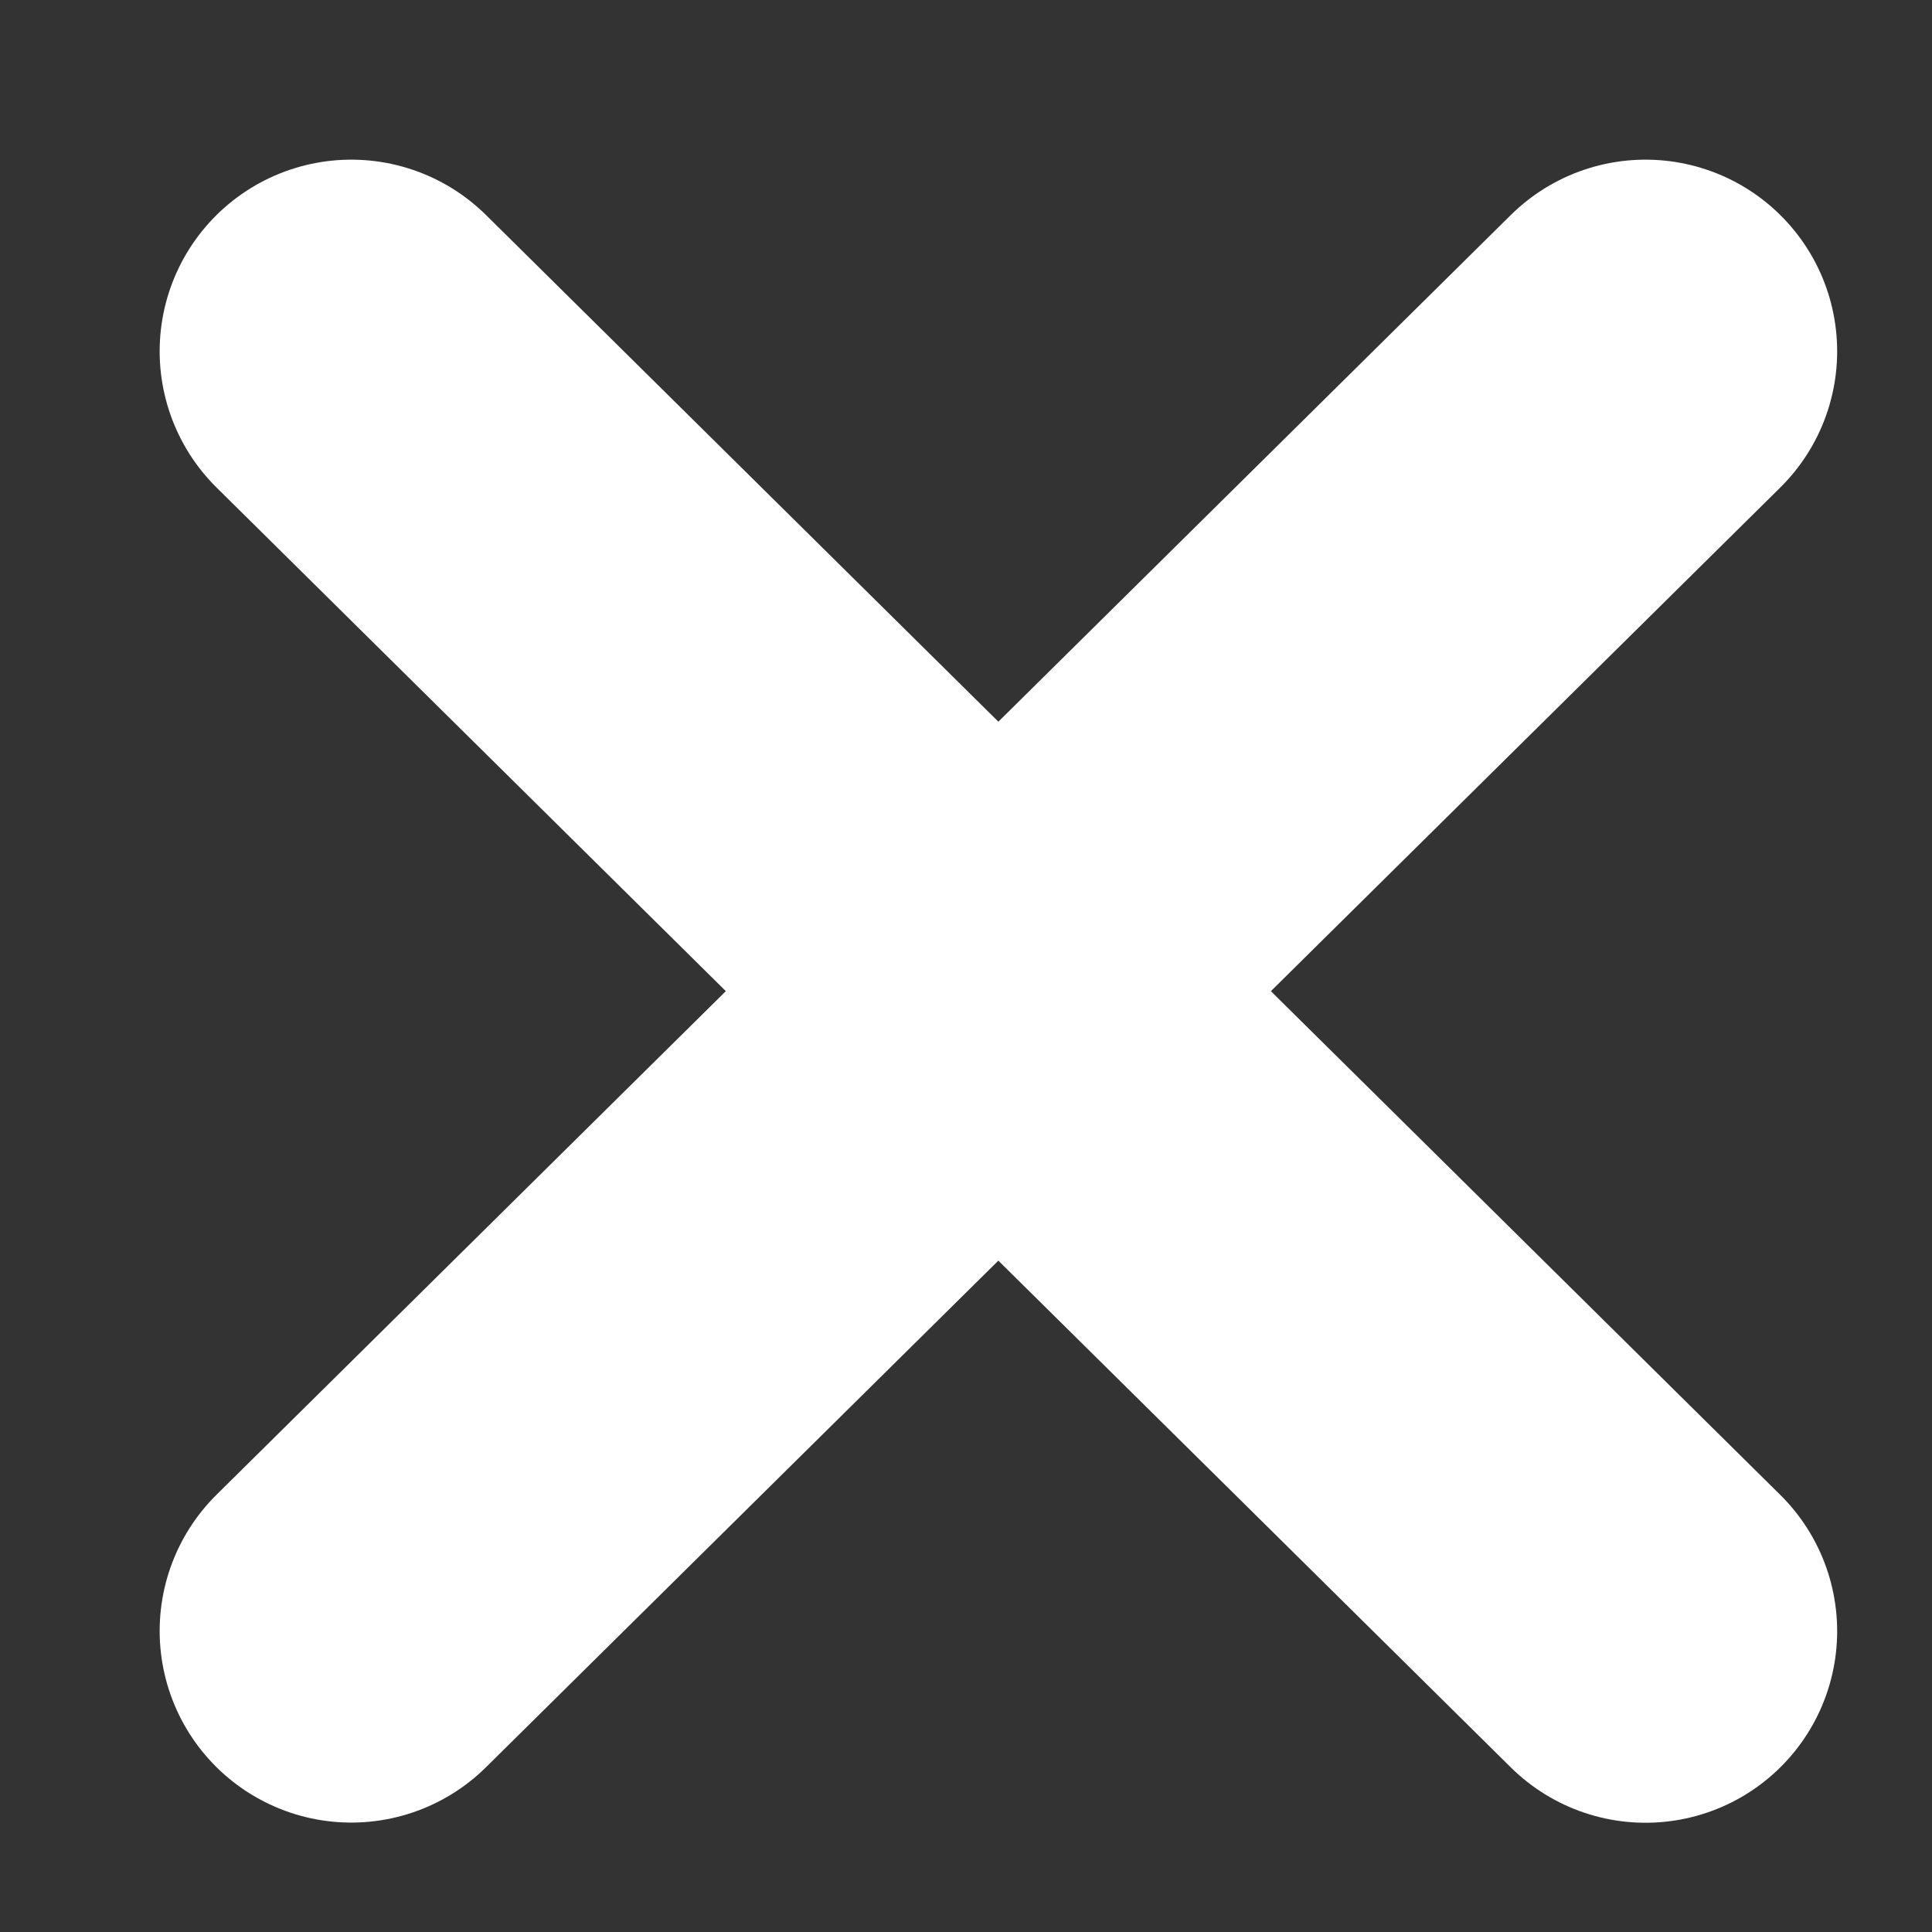
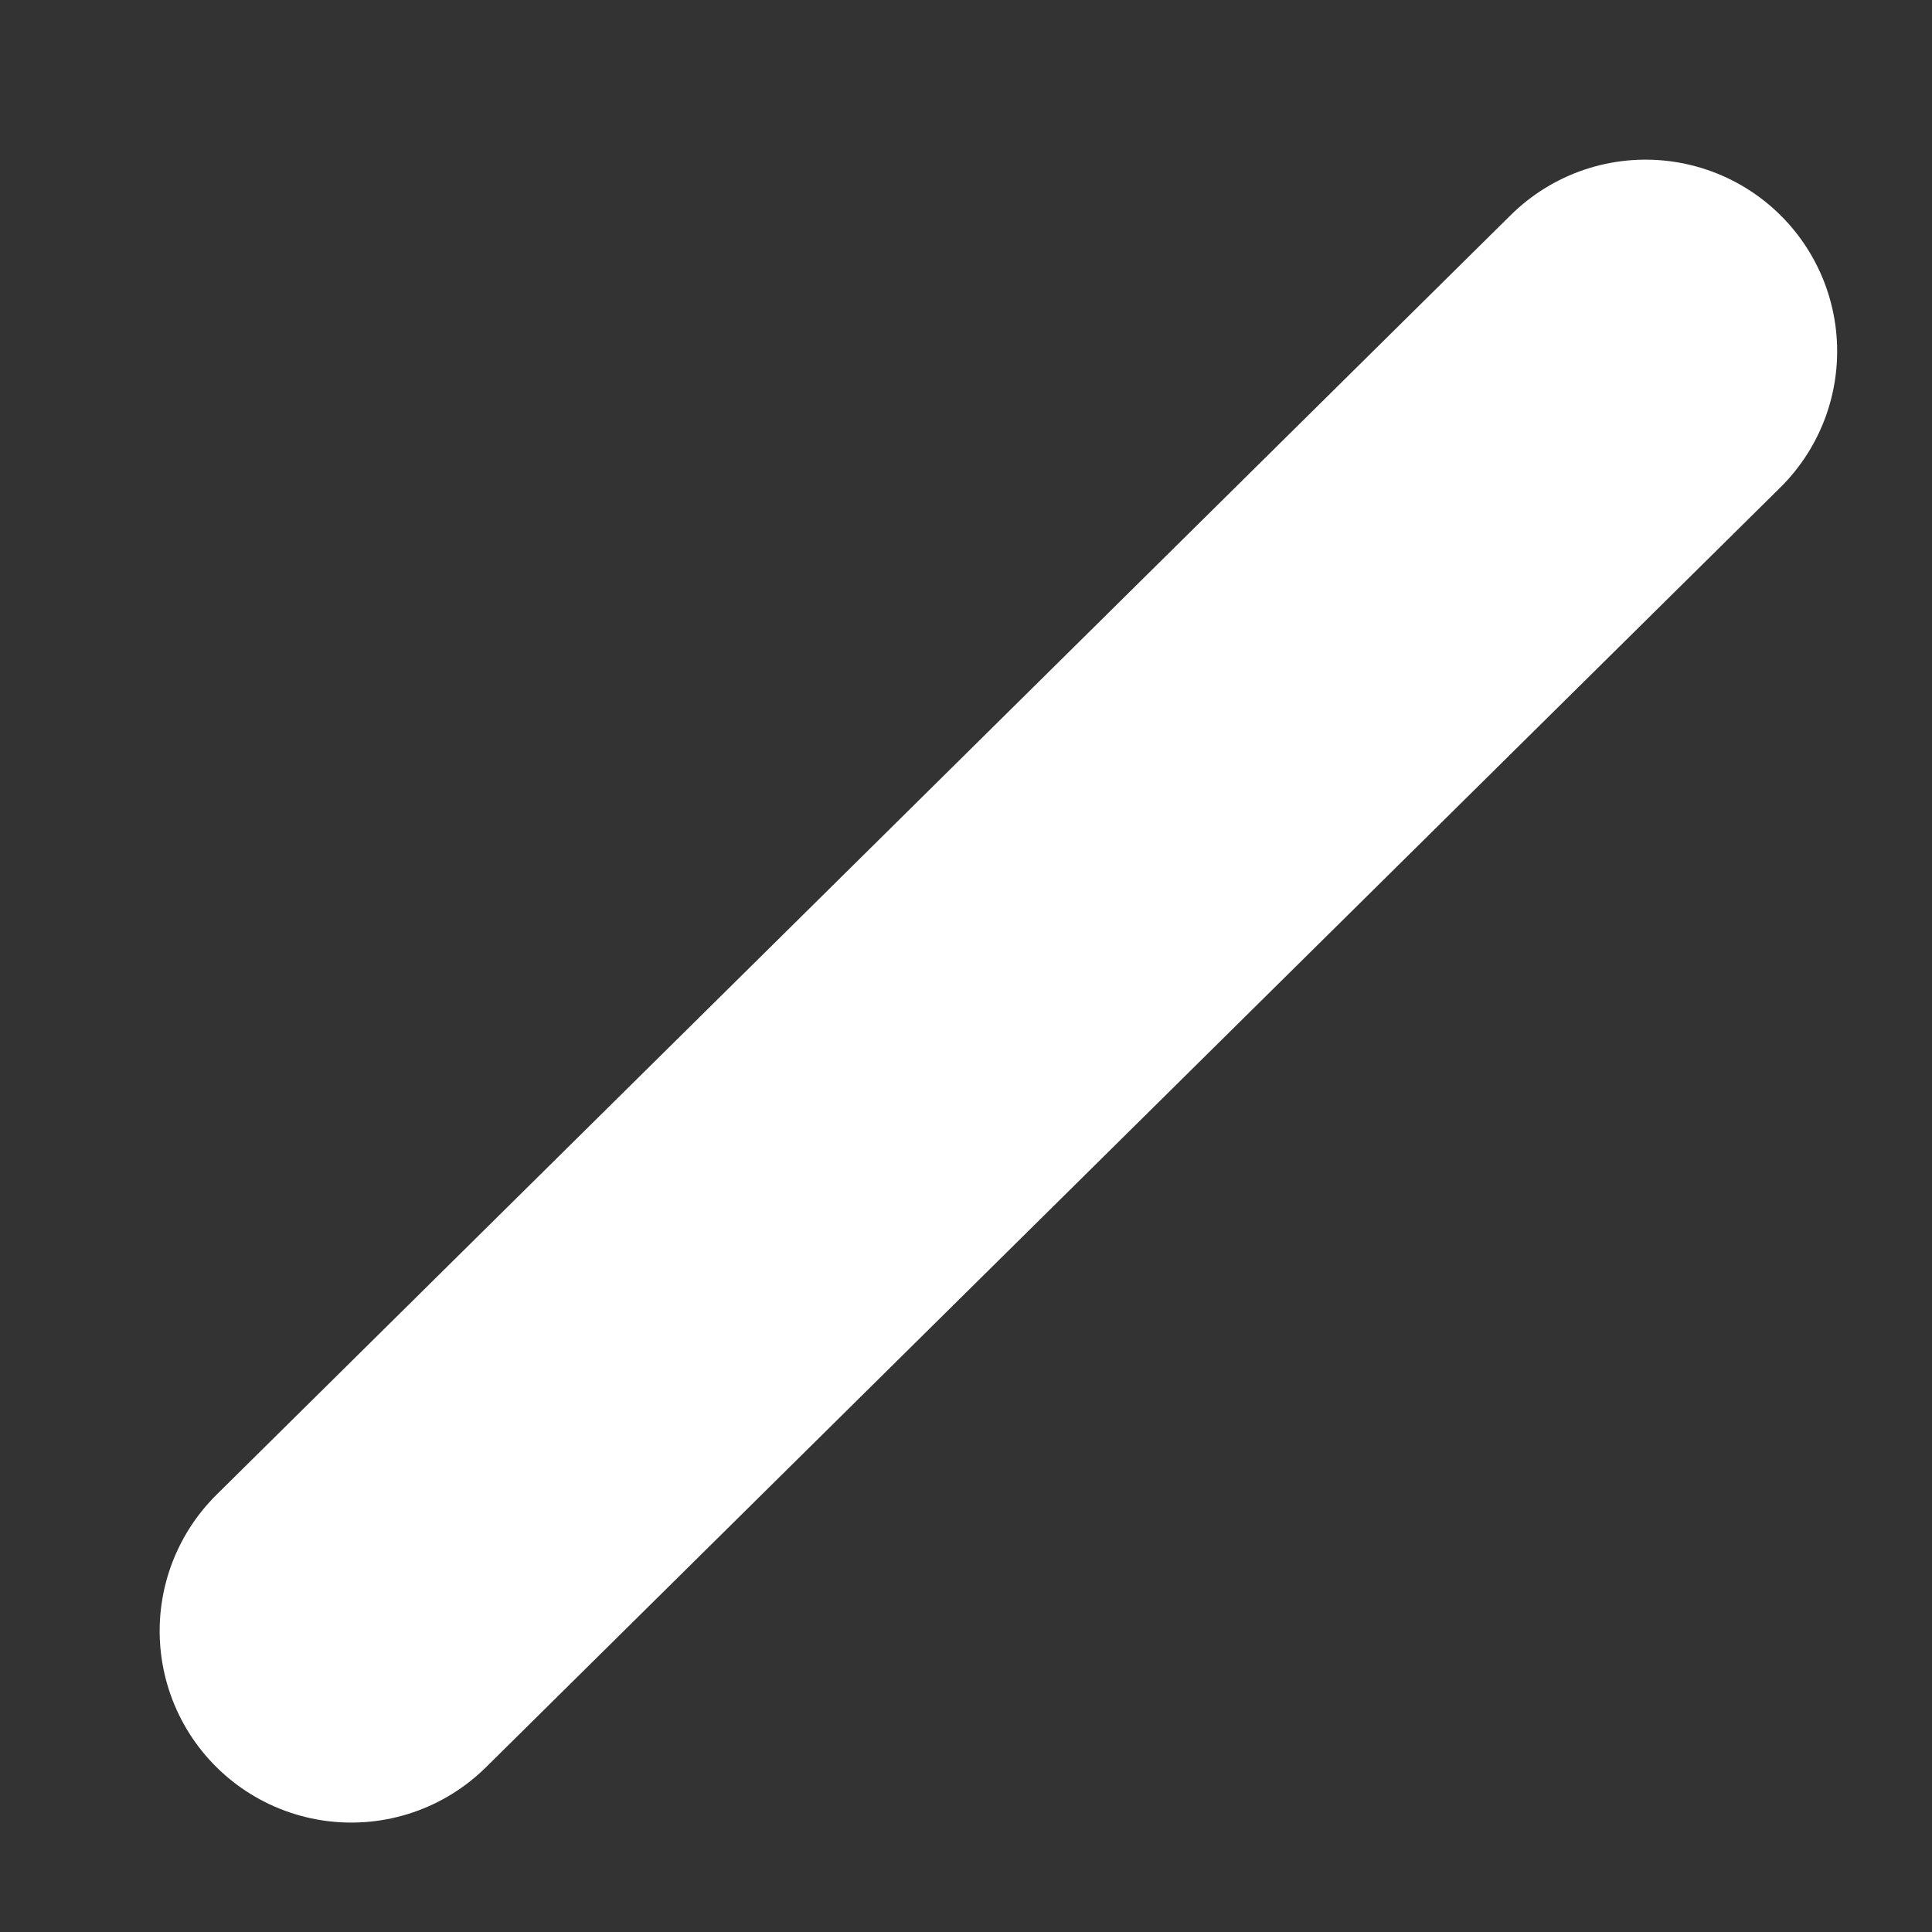
<svg xmlns="http://www.w3.org/2000/svg" width="11" height="11" viewBox="0 0 11 11" fill="none">
  <rect x="0" y="0" width="11" height="11" fill="#333333" stroke="none" />
  <path d="M9.369 2L2 9.286" stroke="white" stroke-width="2.182" stroke-linecap="round" />
-   <path d="M9.369 9.287L2 2" stroke="white" stroke-width="2.182" stroke-linecap="round" />
</svg>